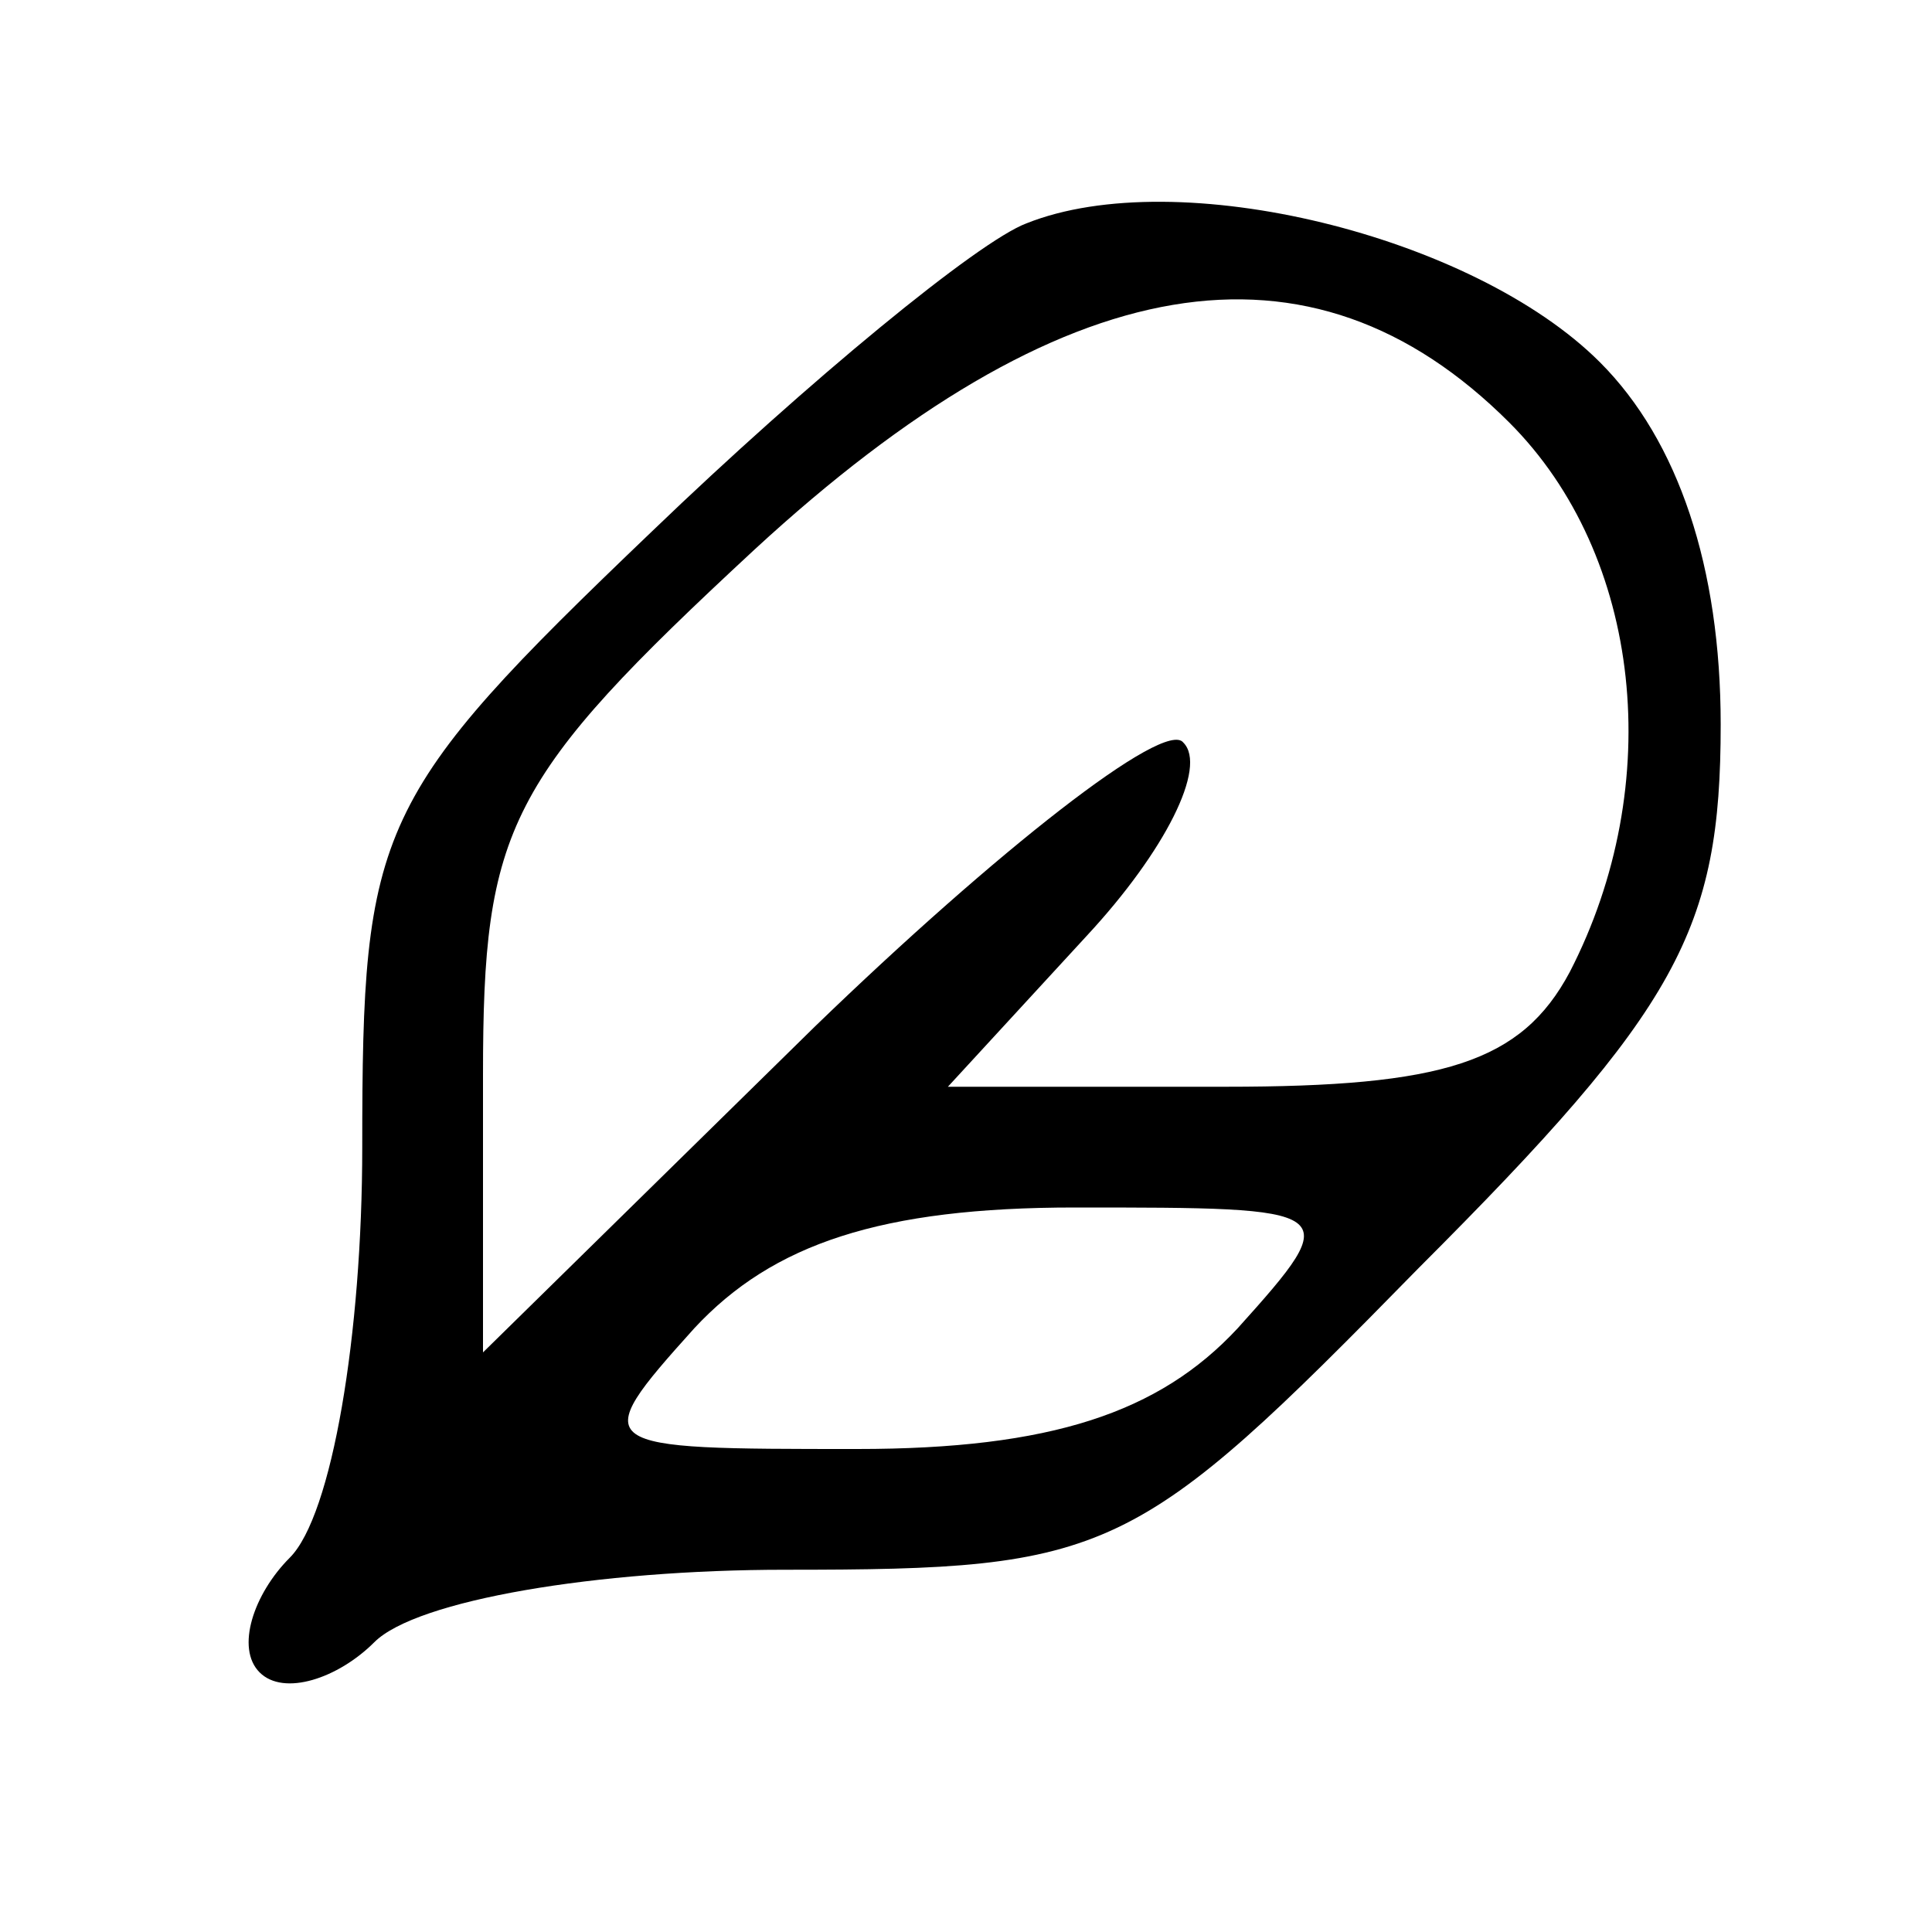
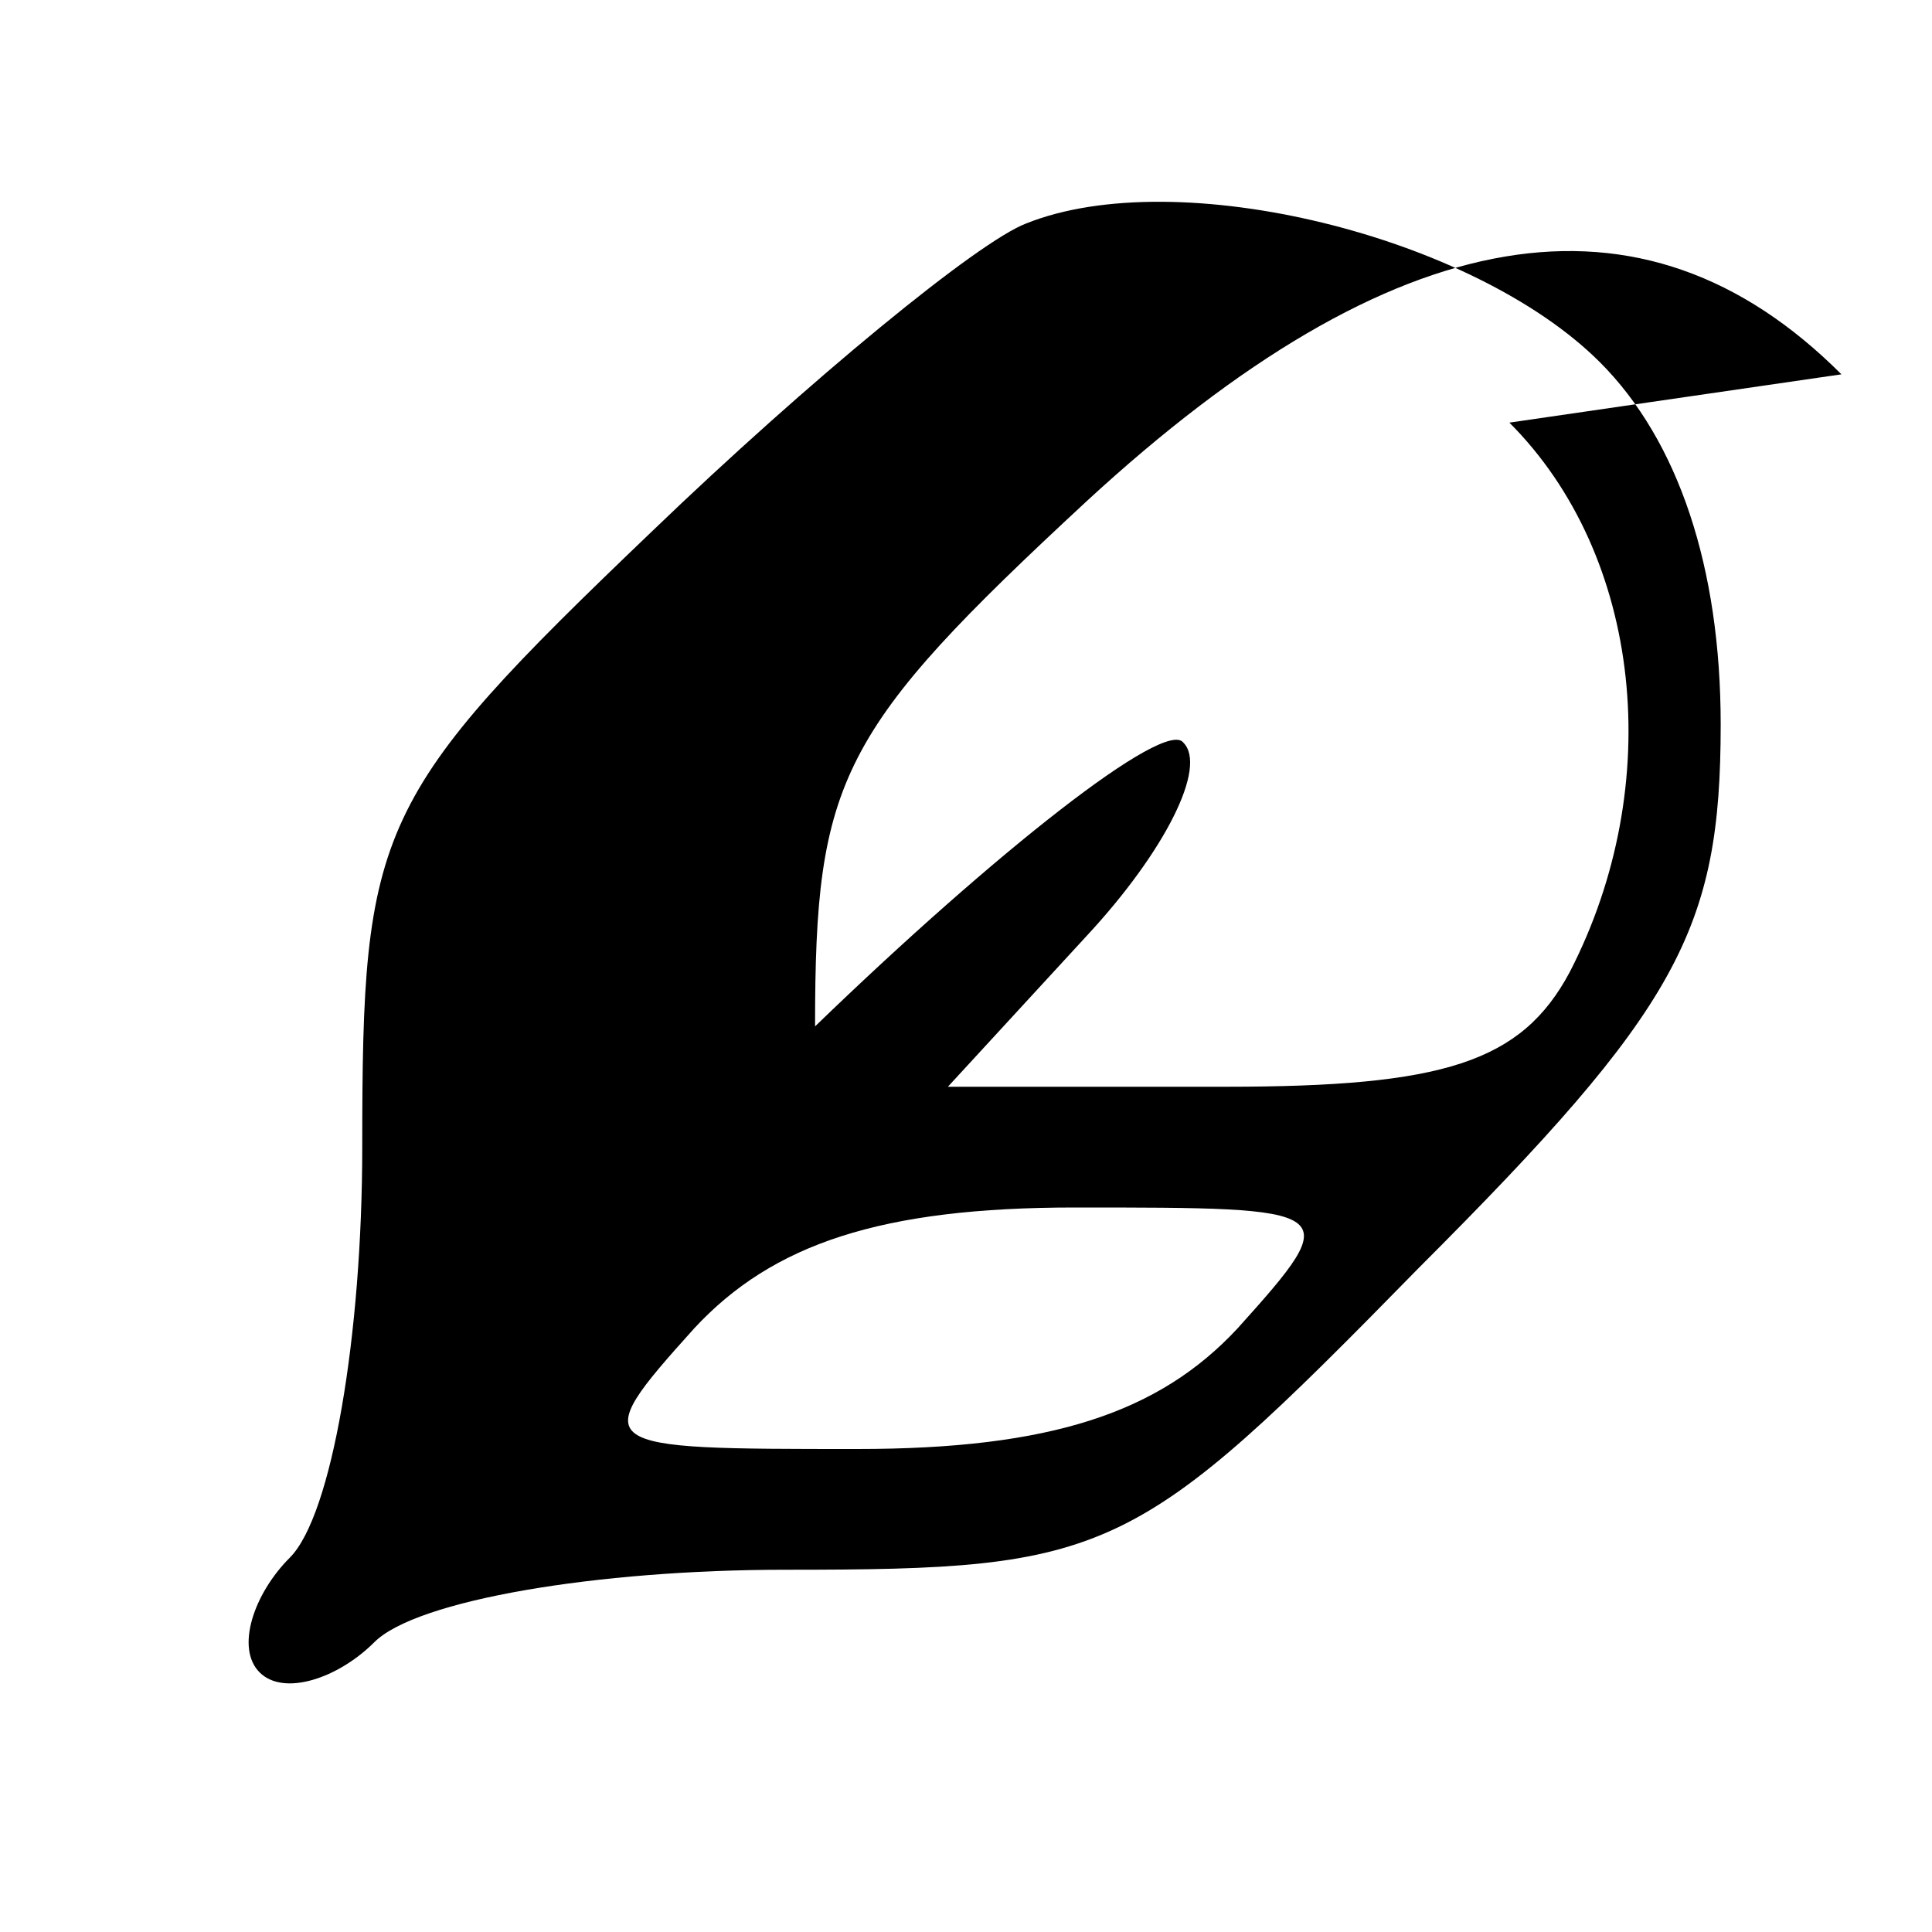
<svg xmlns="http://www.w3.org/2000/svg" version="1.0" width="32pt" height="32pt" viewBox="0 0 32 32" preserveAspectRatio="xMidYMid meet">
  <g transform="translate(0,32) scale(0.1,-0.1)" fill="#000000" stroke="none">
-     <path d="M170 283 c-8 -3 -36 -26 -62 -51 -46 -44 -48 -49 -48 -102 0 -31 -5 -61 -12 -68 -6 -6 -9 -15 -5 -19 4 -4 13 -1 19 5 7 7 37 12 68 12 54 0 58 2 105 50 43 43 50 56 50 90 0 26 -7 47 -20 60 -21 21 -70 33 -95 23z m80 -33 c22 -22 26 -60 10 -91 -8 -15 -21 -19 -57 -19 l-46 0 23 25 c13 14 20 28 16 32 -3 4 -31 -18 -61 -47 l-55 -54 0 46 c0 41 4 49 45 87 51 47 92 54 125 21z m-45 -150 c-13 -14 -31 -20 -63 -20 -44 0 -45 0 -27 20 13 14 31 20 63 20 44 0 45 0 27 -20z" />
+     <path d="M170 283 c-8 -3 -36 -26 -62 -51 -46 -44 -48 -49 -48 -102 0 -31 -5 -61 -12 -68 -6 -6 -9 -15 -5 -19 4 -4 13 -1 19 5 7 7 37 12 68 12 54 0 58 2 105 50 43 43 50 56 50 90 0 26 -7 47 -20 60 -21 21 -70 33 -95 23z m80 -33 c22 -22 26 -60 10 -91 -8 -15 -21 -19 -57 -19 l-46 0 23 25 c13 14 20 28 16 32 -3 4 -31 -18 -61 -47 c0 41 4 49 45 87 51 47 92 54 125 21z m-45 -150 c-13 -14 -31 -20 -63 -20 -44 0 -45 0 -27 20 13 14 31 20 63 20 44 0 45 0 27 -20z" />
  </g>
</svg>